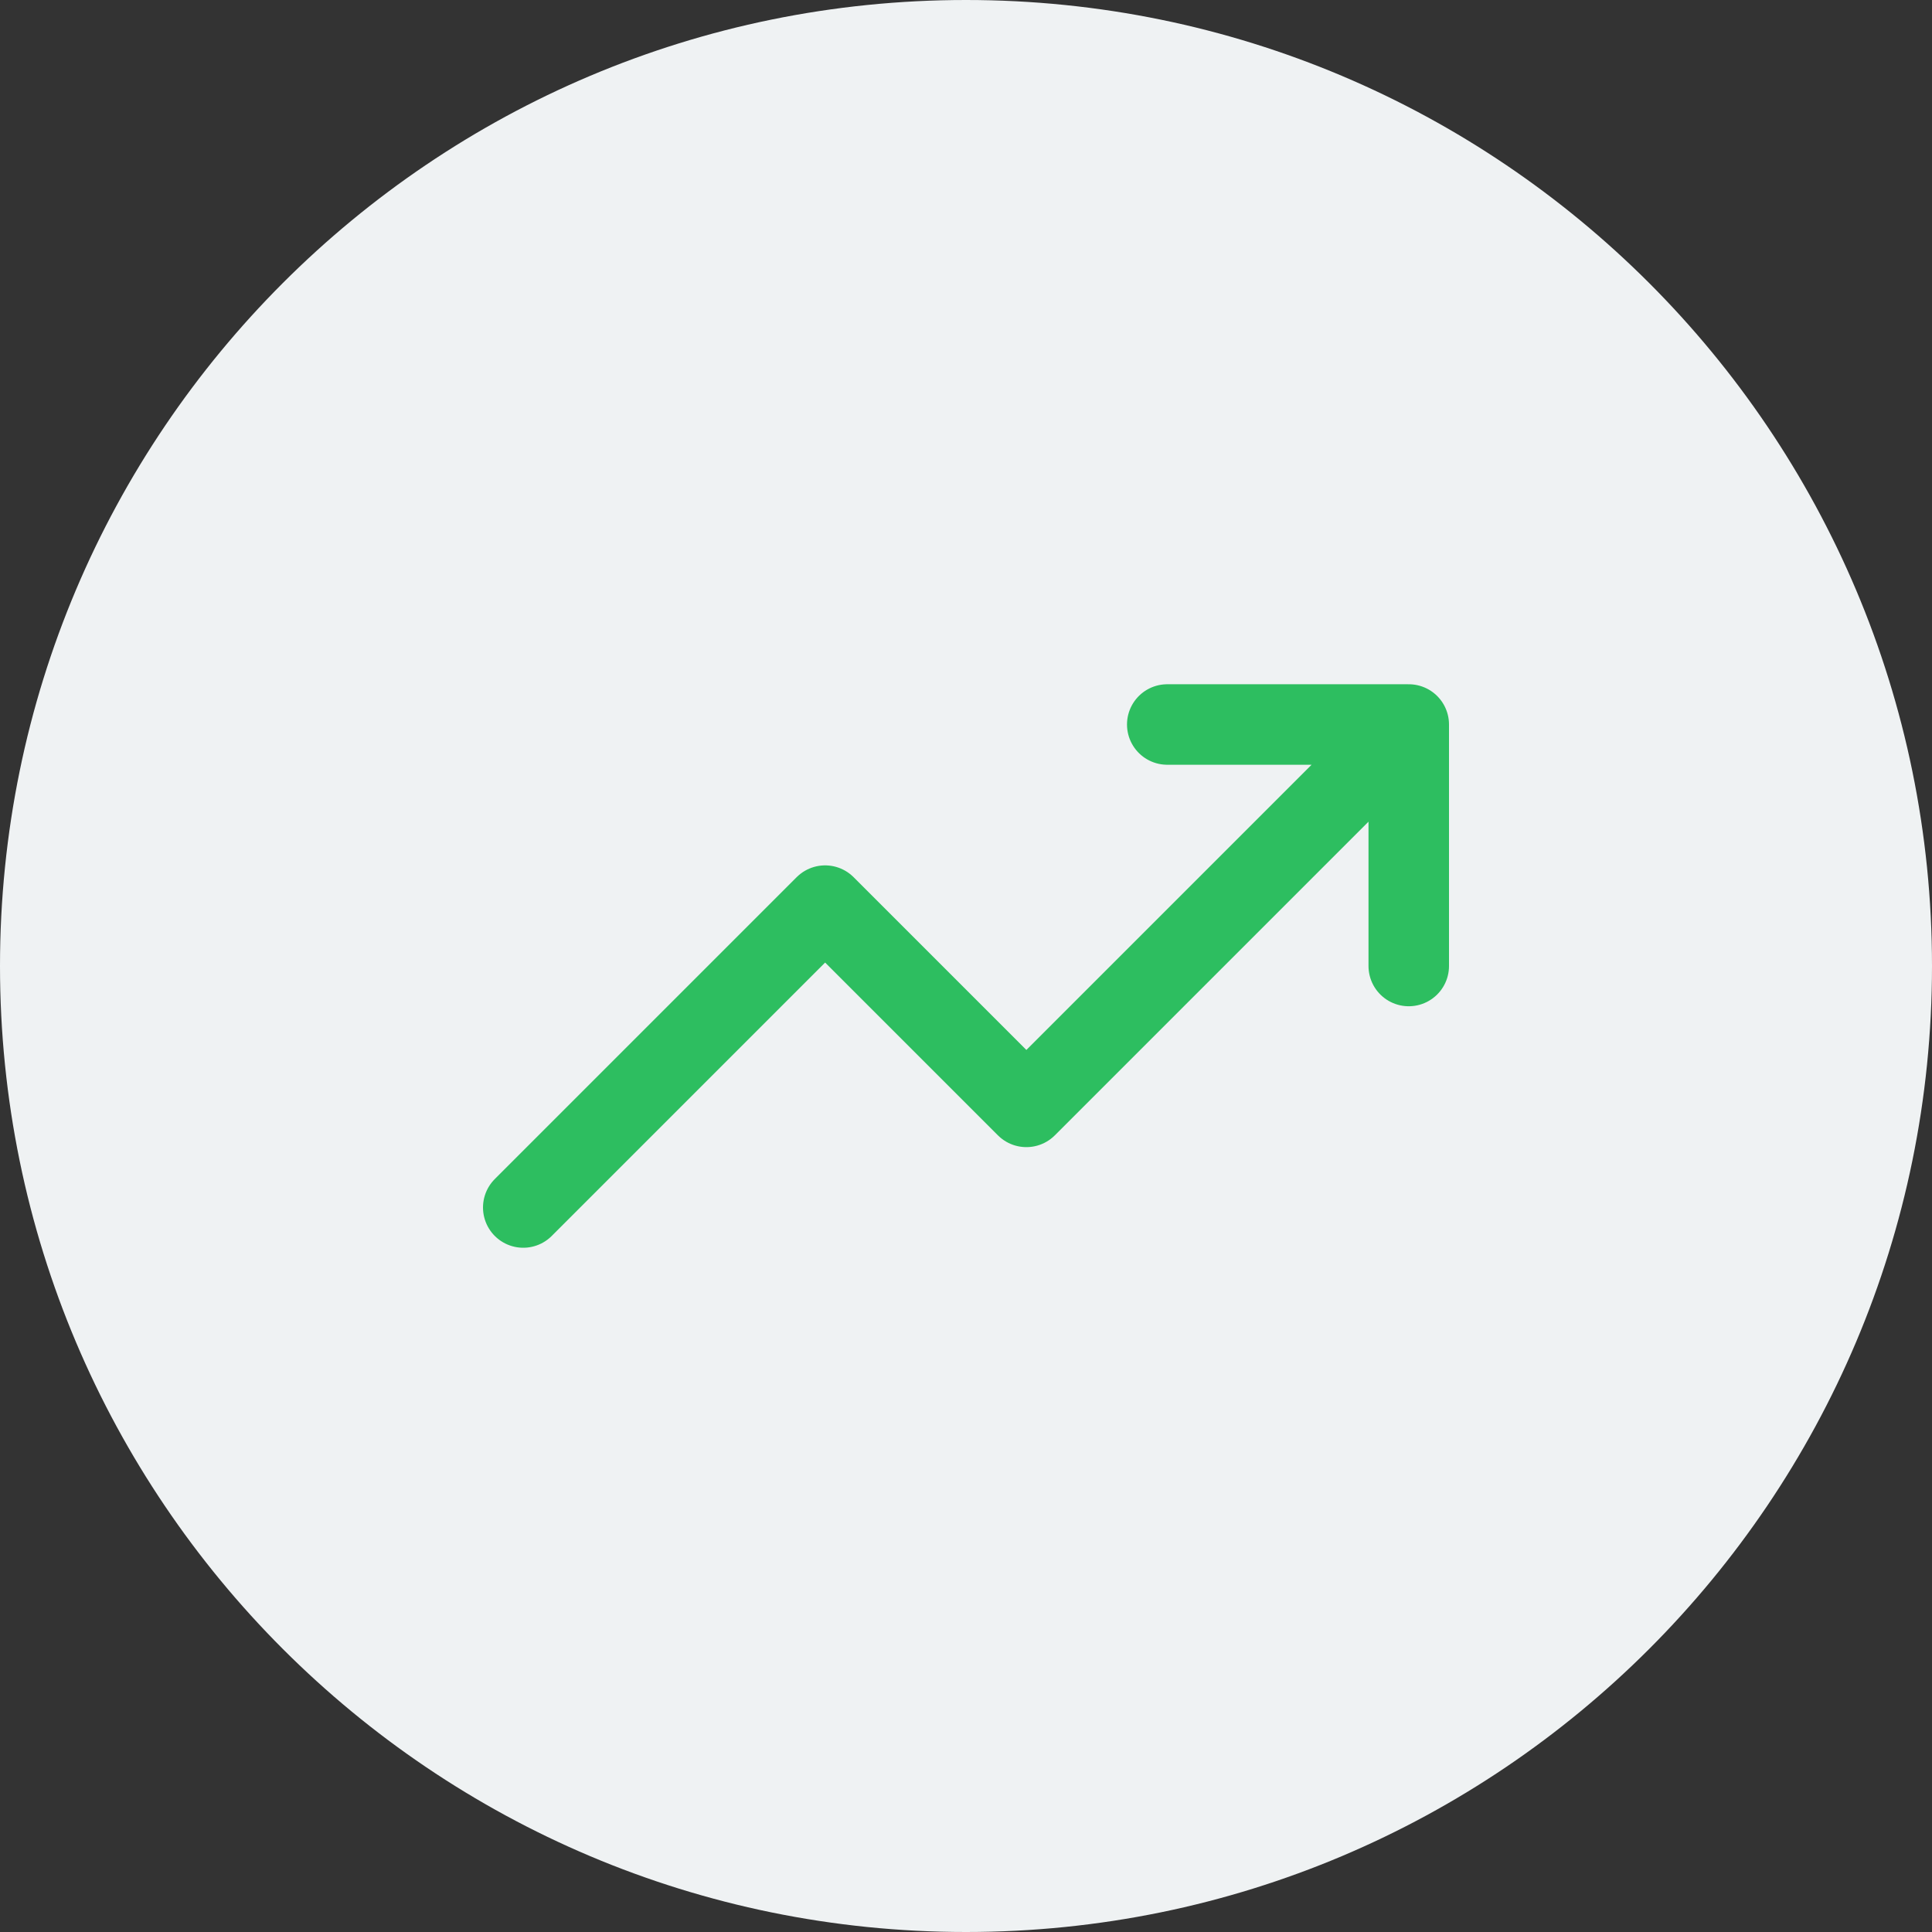
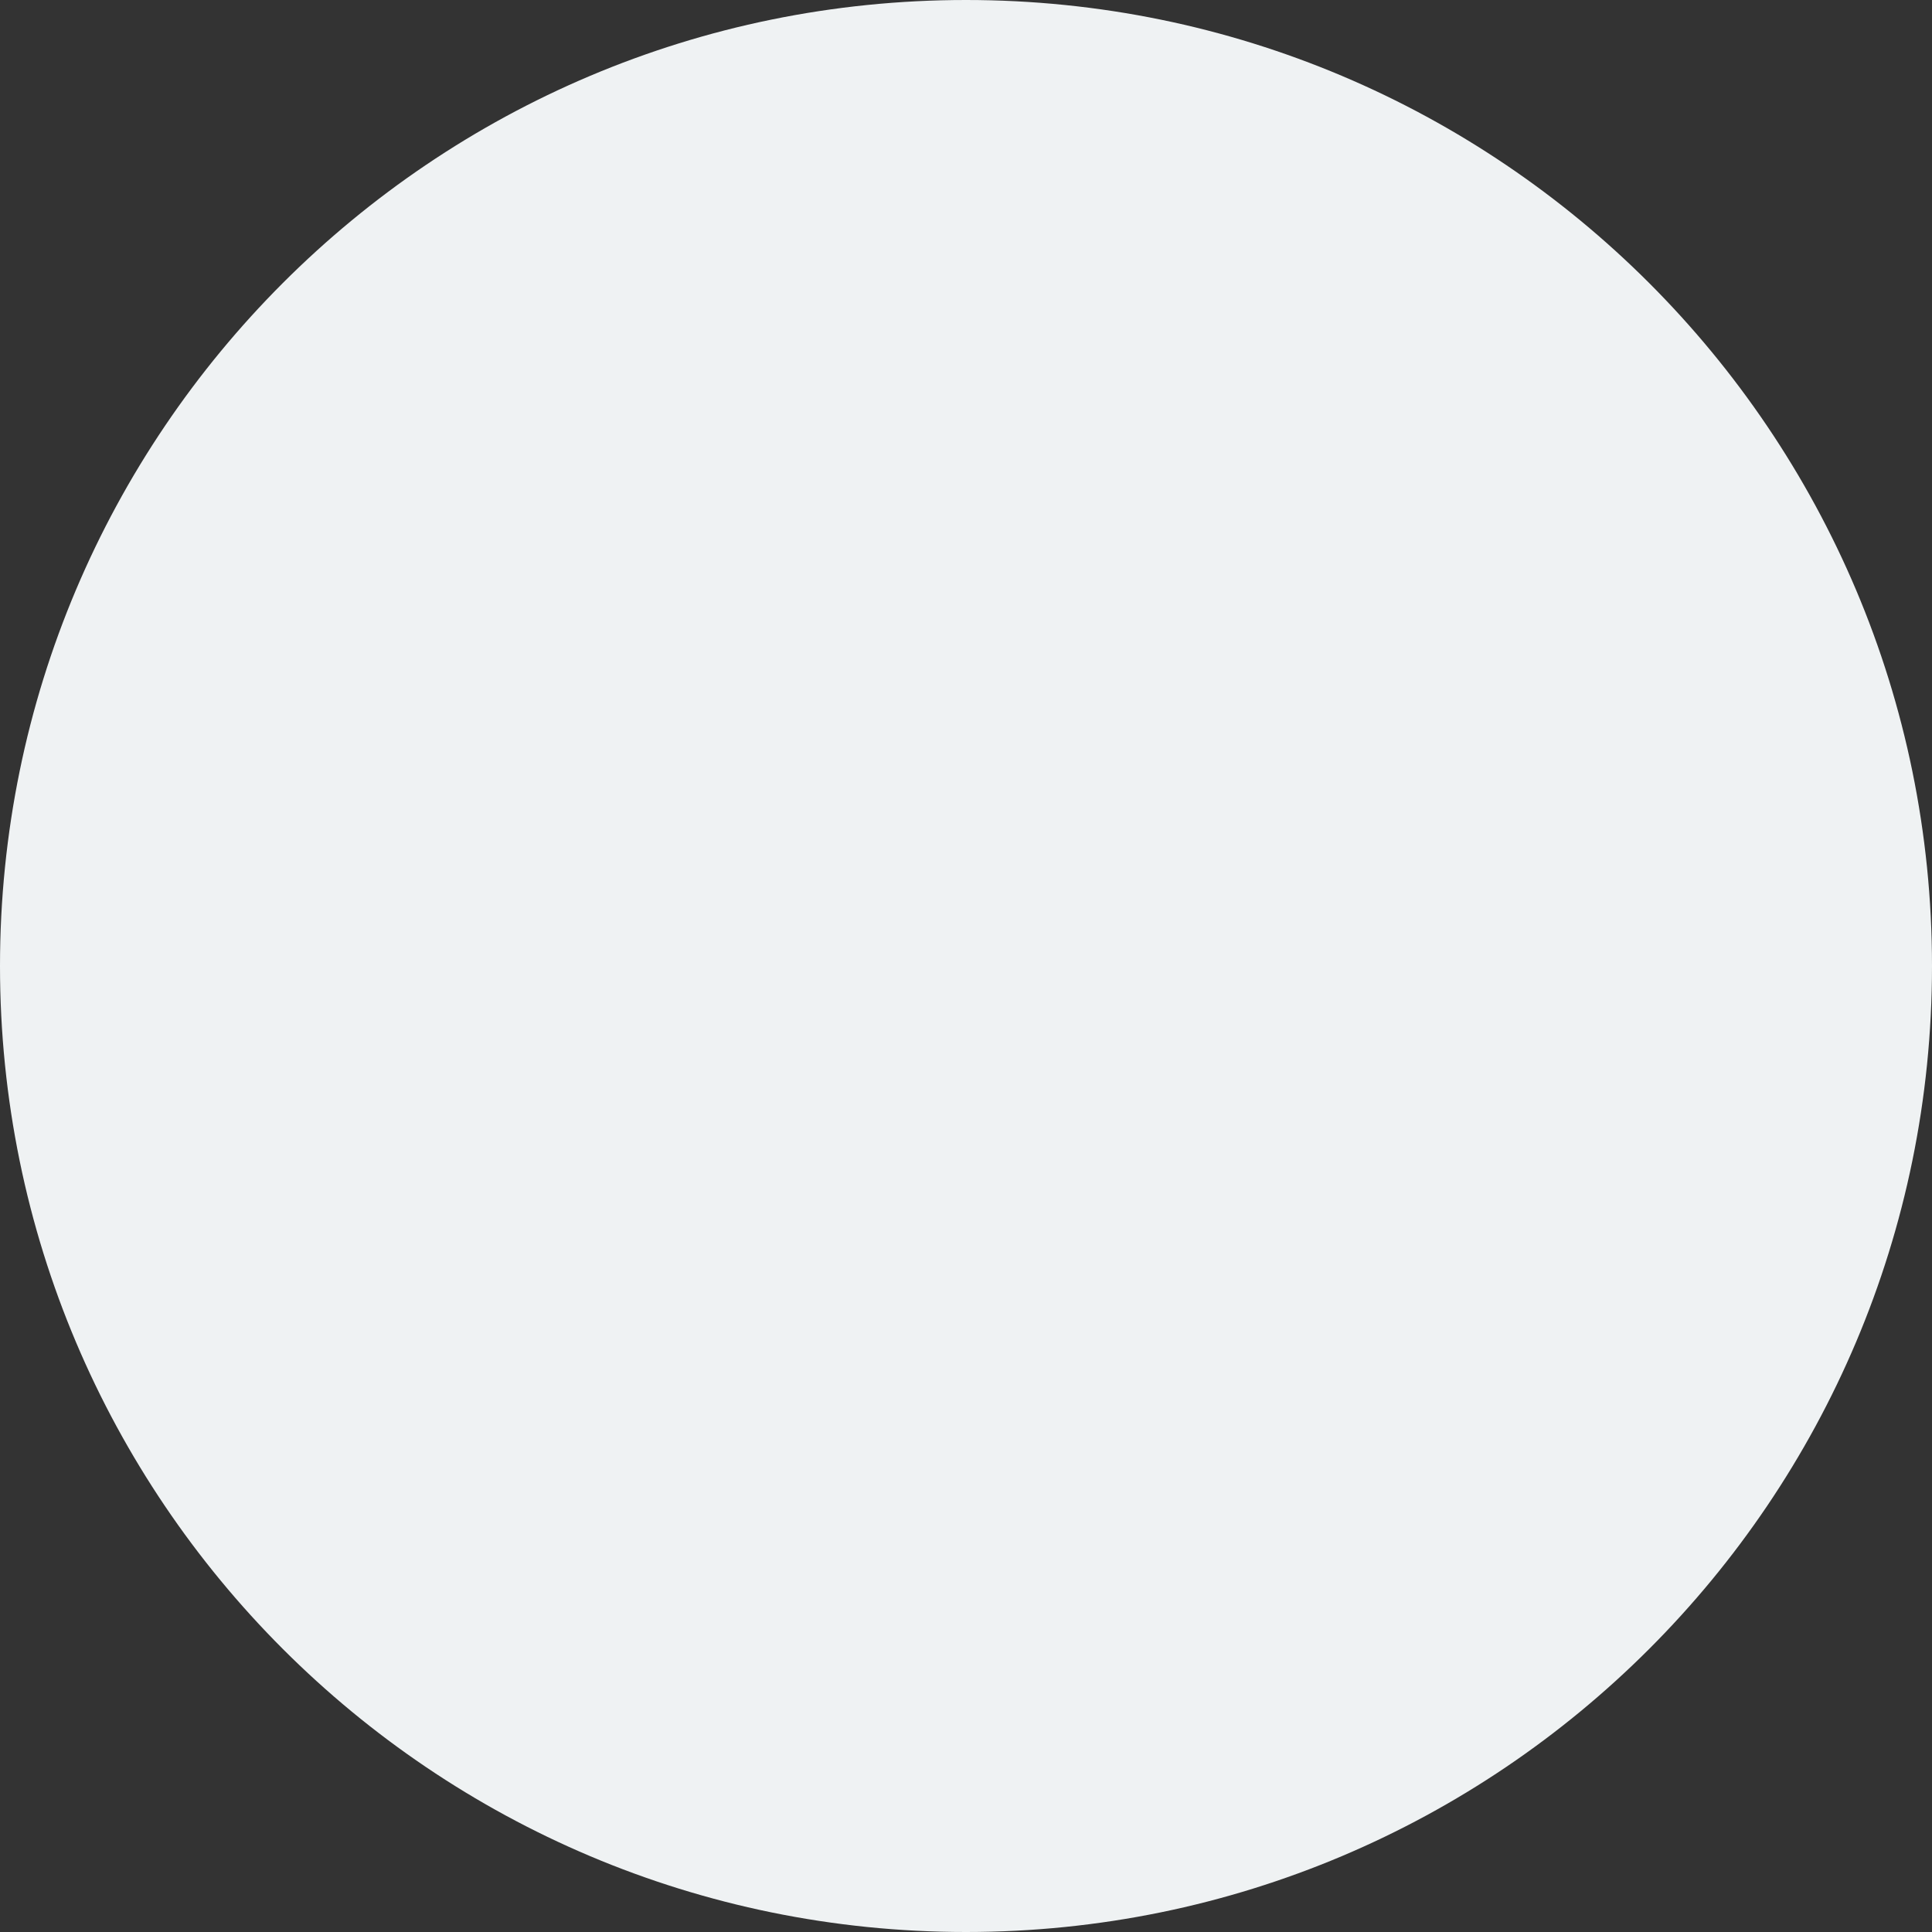
<svg xmlns="http://www.w3.org/2000/svg" width="48" height="48" viewBox="0 0 48 48" fill="none">
  <rect x="0" y="0" width="48" height="48" fill="#333333" stroke="none" />
  <path d="M0 24C0 10.745 10.745 0 24 0V0C37.255 0 48 10.745 48 24V24C48 37.255 37.255 48 24 48V48C10.745 48 0 37.255 0 24V24Z" fill="#EFF2F3" />
-   <path d="M35 18L25.5 27.5L20.5 22.5L13 30M35 18H29M35 18V24" stroke="#2DBE60" stroke-width="2" stroke-linecap="round" stroke-linejoin="round" />
</svg>